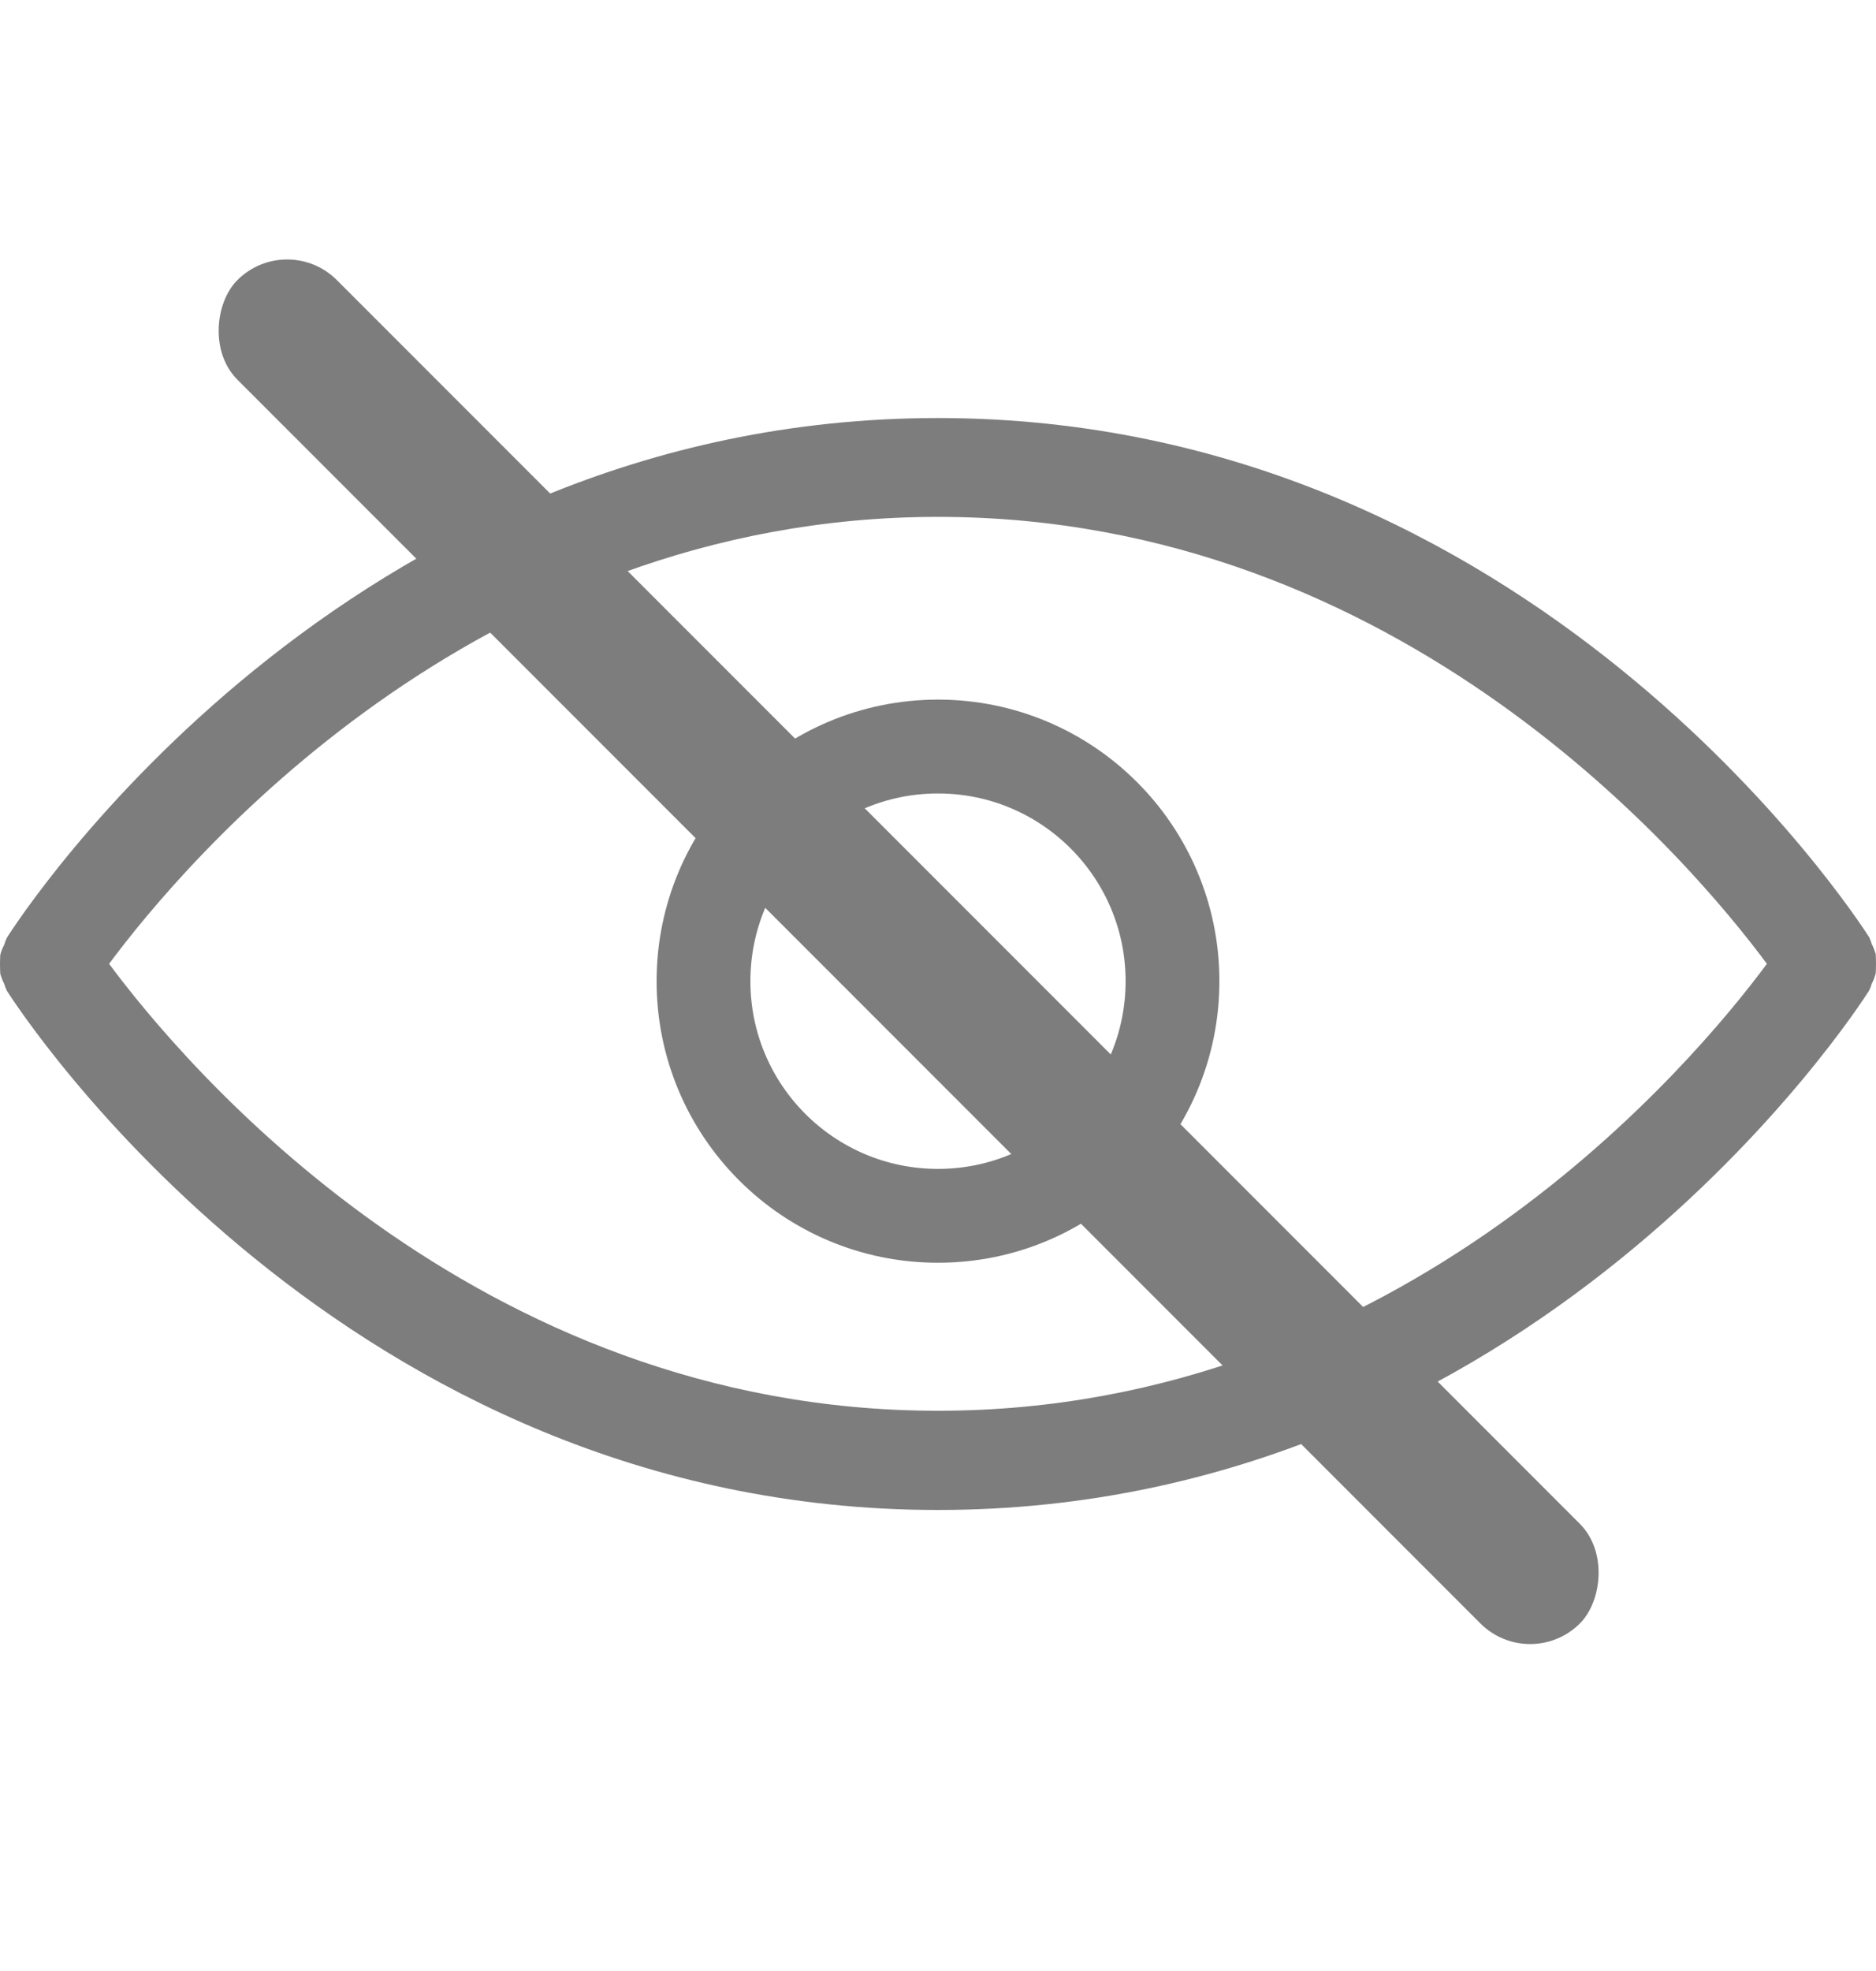
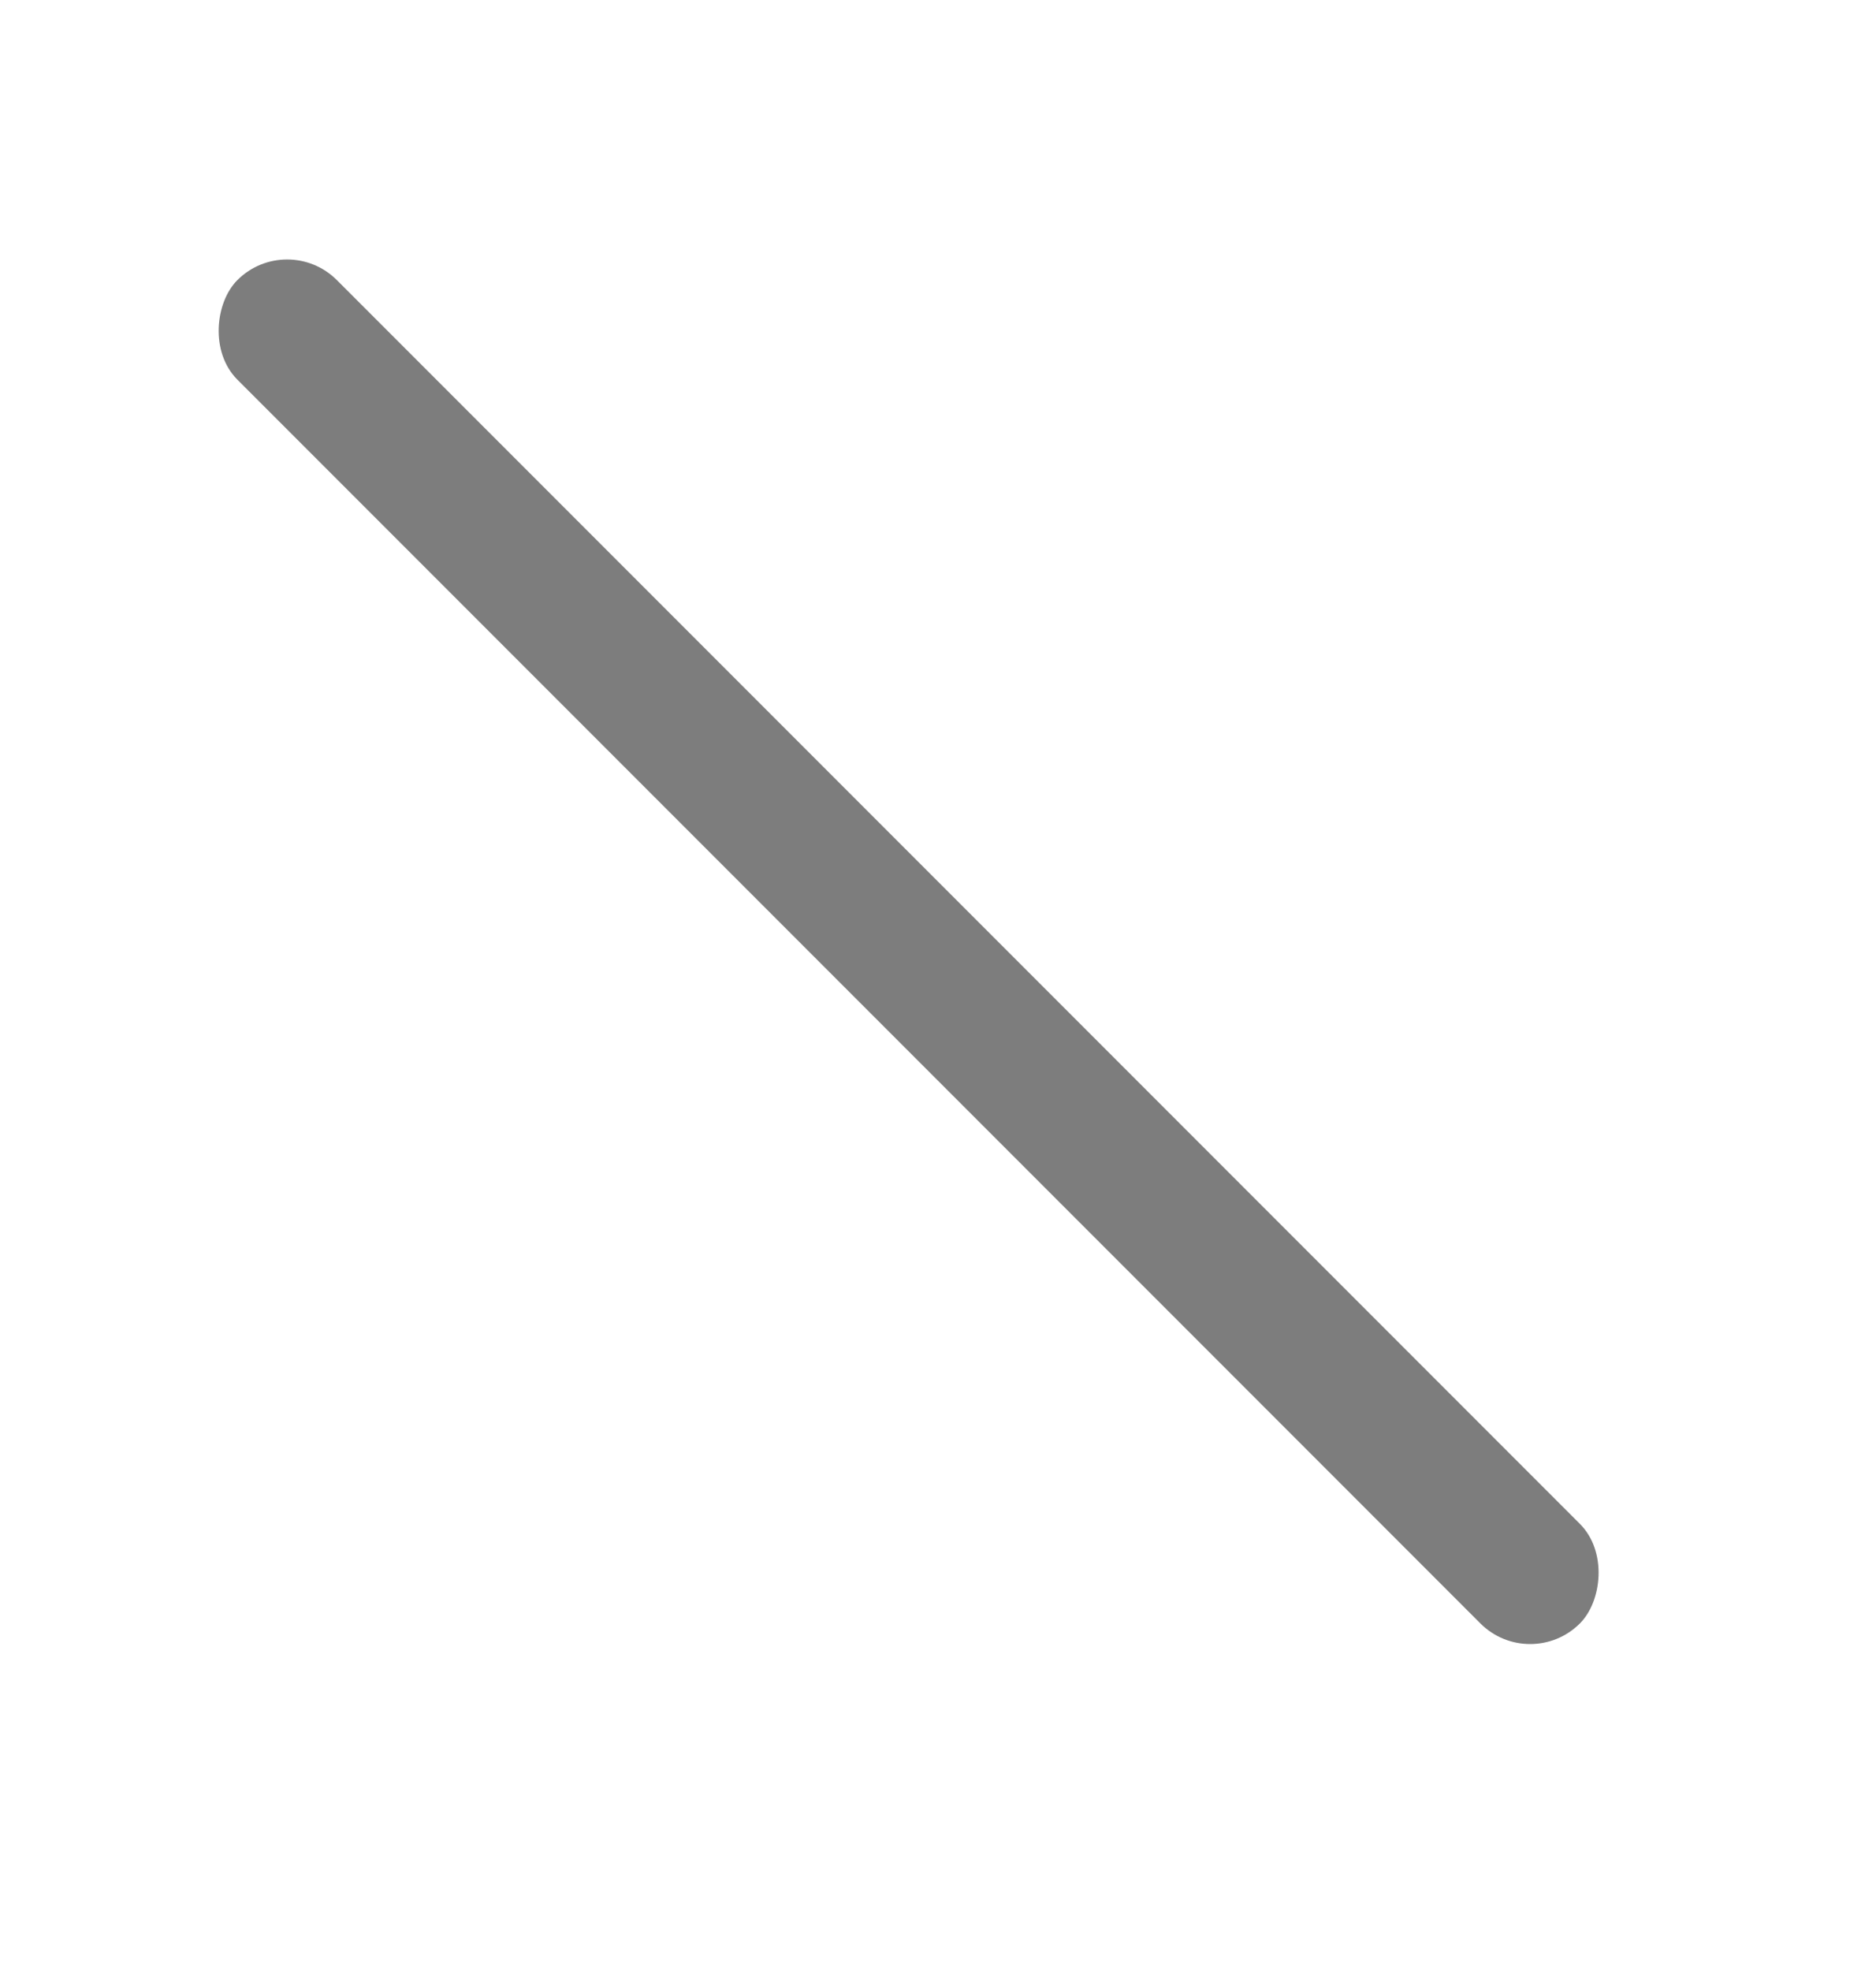
<svg xmlns="http://www.w3.org/2000/svg" width="20" height="21" viewBox="0 0 20 21" fill="none">
-   <path d="M19.996 10.374C19.986 10.411 19.973 10.447 19.955 10.48C19.948 10.506 19.938 10.531 19.926 10.555C19.783 10.78 16.337 16.088 9.999 16.088C3.662 16.088 0.217 10.78 0.073 10.556C0.061 10.531 0.052 10.506 0.044 10.48C0.026 10.447 0.013 10.411 0.003 10.375C-0.001 10.308 -0.001 10.24 0.003 10.173C0.013 10.136 0.026 10.101 0.044 10.068C0.052 10.041 0.061 10.017 0.073 9.992C0.216 9.763 3.662 4.454 10 4.454C16.338 4.454 19.783 9.762 19.927 9.985C19.939 10.01 19.948 10.036 19.956 10.061C19.974 10.095 19.987 10.13 19.997 10.166C20.001 10.234 20.001 10.301 19.997 10.368L19.996 10.374ZM18.837 10.269C18.055 9.216 14.957 5.507 10.001 5.507C5.045 5.507 1.945 9.216 1.163 10.269C1.945 11.322 5.044 15.031 10 15.031C14.956 15.031 18.055 11.323 18.837 10.269Z" fill="#7D7D7D" />
-   <circle cx="10" cy="10.454" r="2.5" stroke="#7D7D7D" />
  <rect x="3.061" y="2.454" width="20.241" height="1.5" rx="0.75" transform="rotate(45 3.061 2.454)" fill="#7D7D7D" />
</svg>